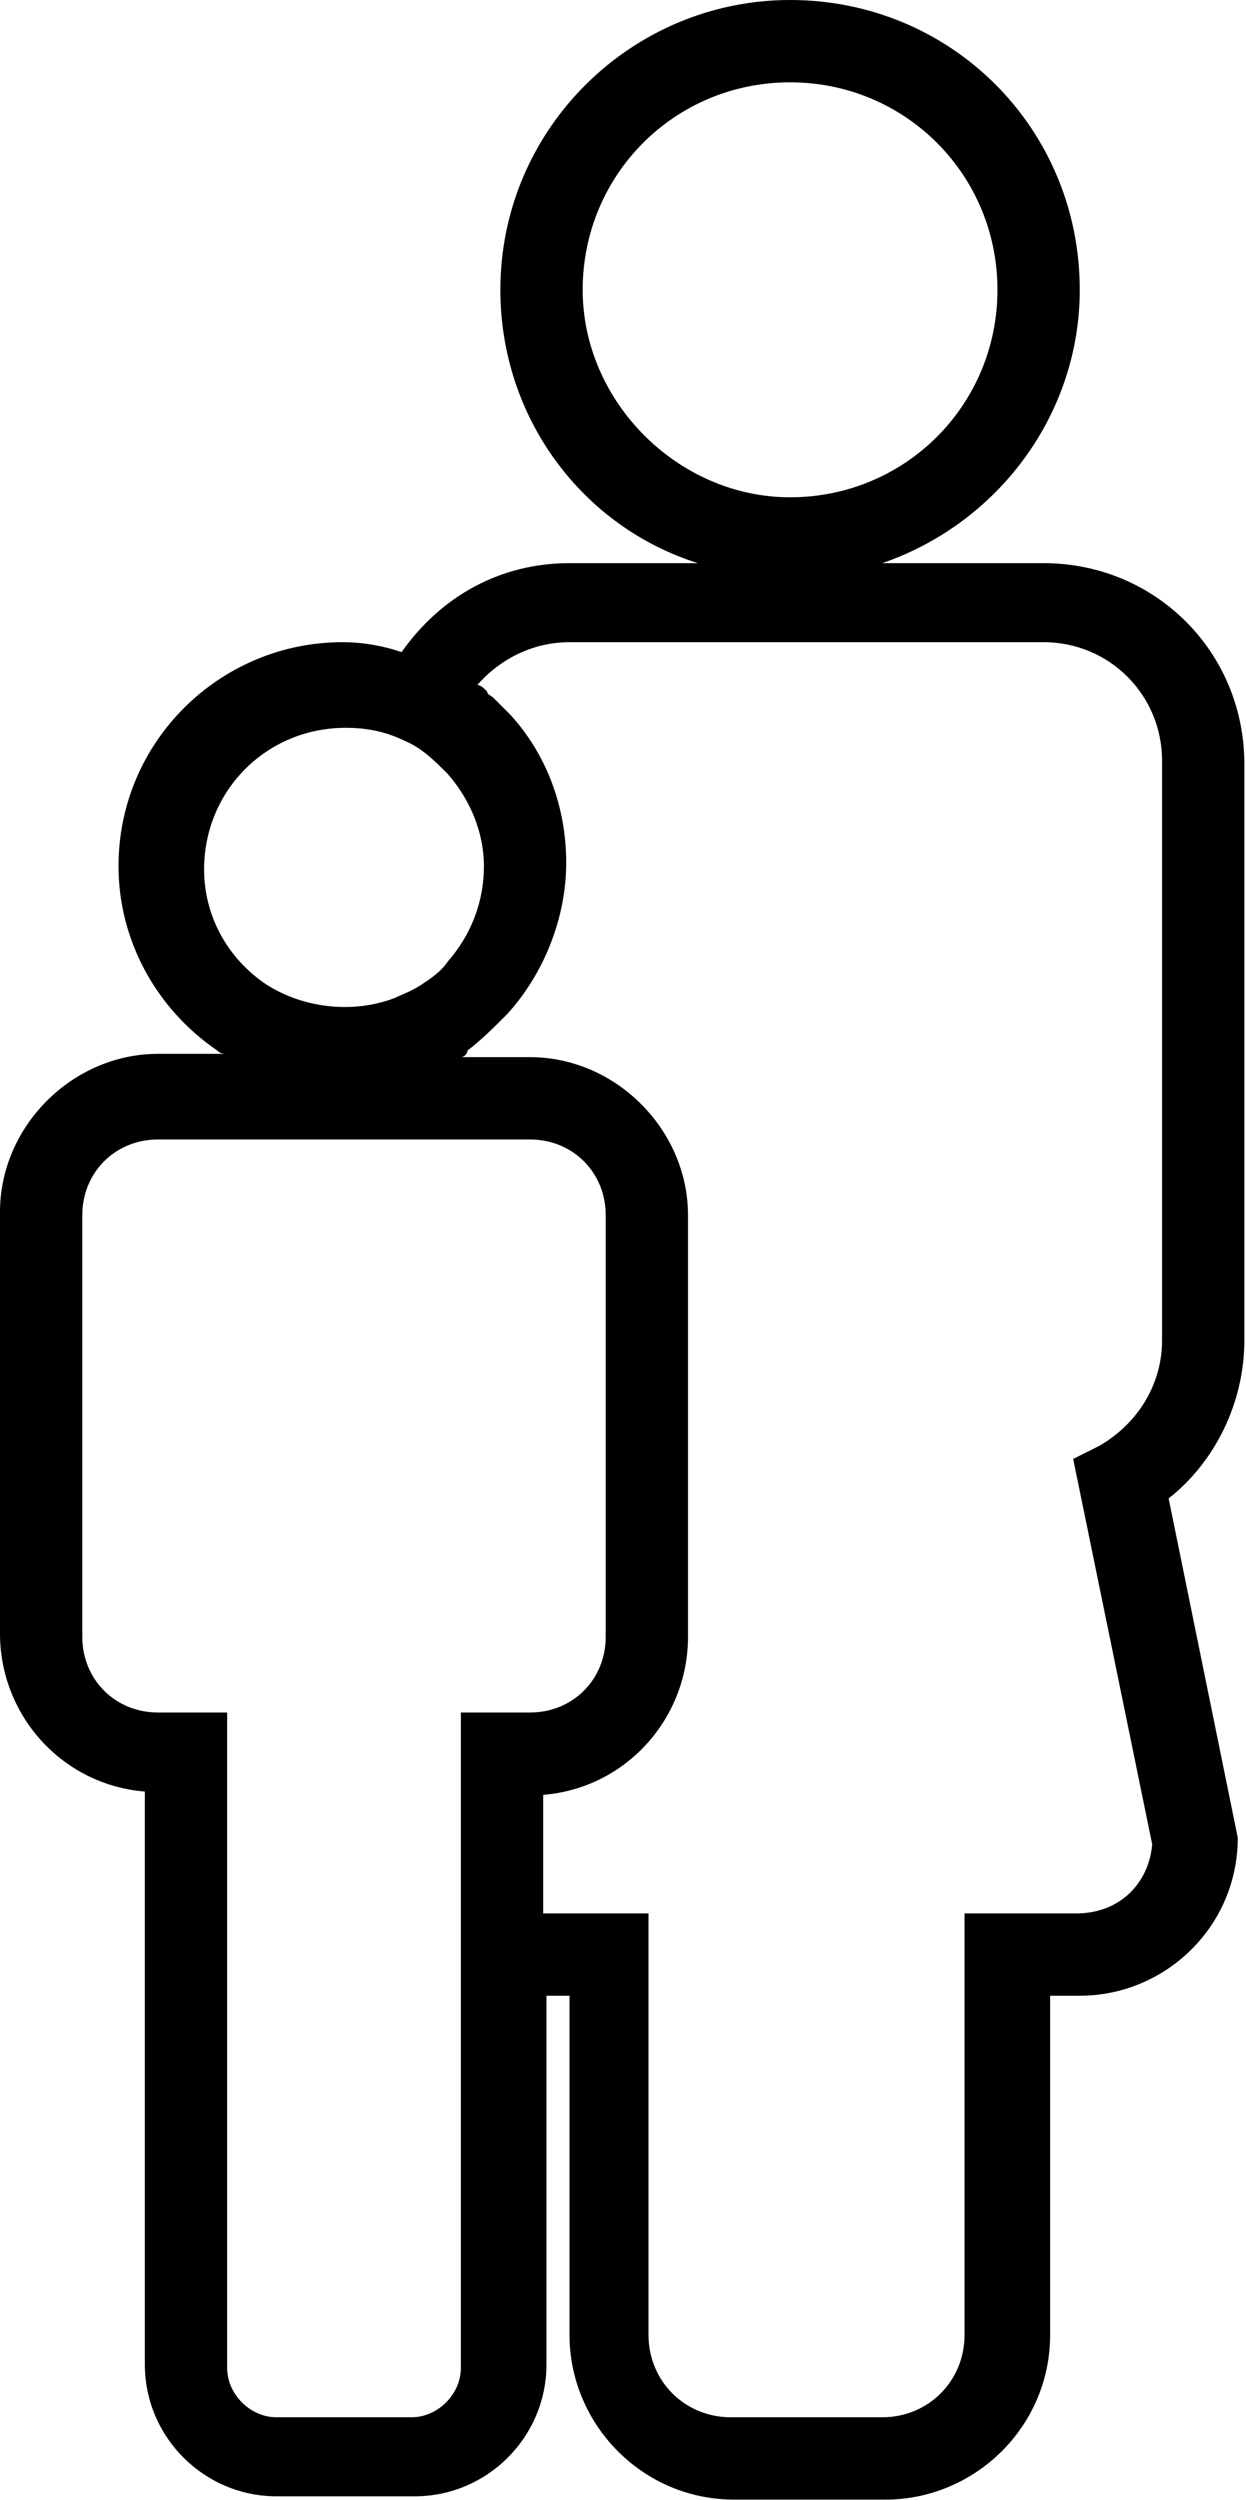
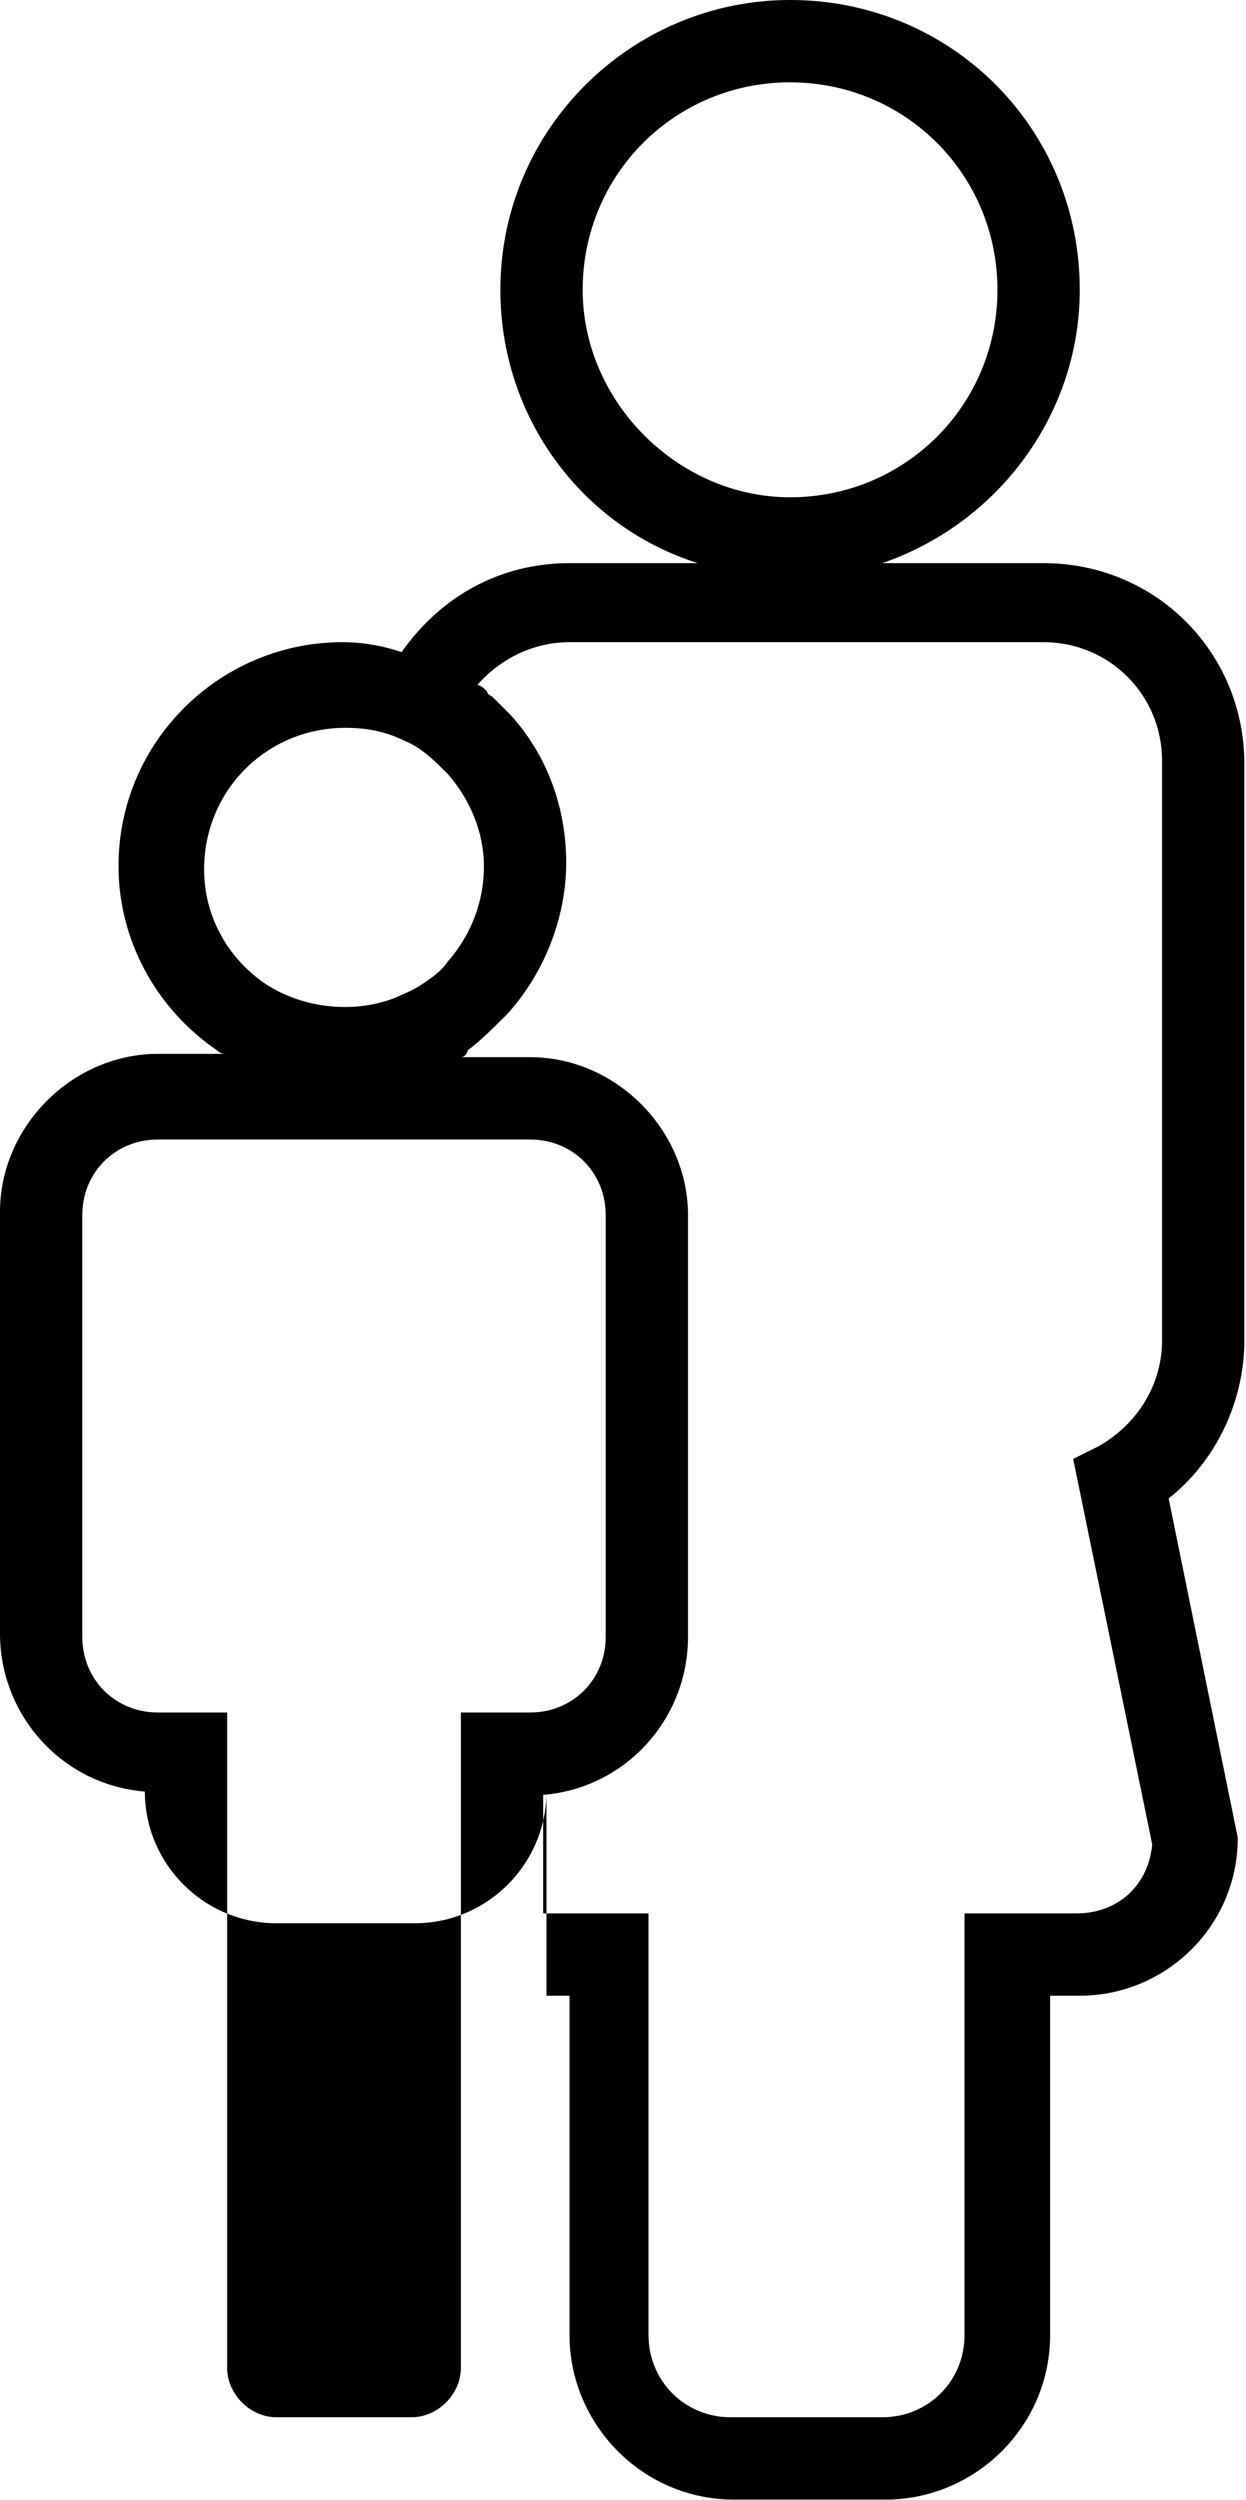
<svg xmlns="http://www.w3.org/2000/svg" xml:space="preserve" enable-background="new 0 0 841.89 595.28" viewBox="0 0 37.85 75.916" height="75.916" width="37.85" y="0px" x="0px" id="Capa_1" version="1.1">
  <defs id="defs956" />
-   <path d="M37.8,40.7V23.2c0-3.4-2.7-6.1-6.1-6.1h-4.9c3.5-1.2,6-4.5,6-8.3C32.8,3.9,28.9,0,24,0c-4.8,0-8.8,3.9-8.8,8.8  c0,3.9,2.5,7.2,6,8.3h-3.9c-2.1,0-3.9,1-5.1,2.7c-0.6-0.2-1.2-0.3-1.8-0.3c-3.7,0-6.8,3-6.8,6.8c0,2.2,1.1,4.3,3,5.6  c0.1,0.1,0.2,0.1,0.3,0.1H4.8c-2.6,0-4.8,2.2-4.8,4.8v12.8c0,2.5,1.9,4.6,4.4,4.8v17.4c0,2.2,1.8,4,4,4h4.2c2.2,0,4-1.8,4-4V60.6  h0.7v10.3c0,2.7,2.2,5,5,5h4.6c2.7,0,5-2.2,5-5V60.6h0.9c2.6,0,4.8-2.1,4.8-4.8l-2.1-10.3C36.9,44.4,37.8,42.6,37.8,40.7z M17.7,8.8  c0-3.5,2.8-6.3,6.3-6.3c3.5,0,6.3,2.8,6.3,6.3c0,3.5-2.8,6.3-6.3,6.3C20.6,15.1,17.7,12.2,17.7,8.8z M6.2,26.4  c0-2.4,1.9-4.3,4.3-4.3c0.6,0,1.2,0.1,1.8,0.4c0.5,0.2,0.9,0.6,1.3,1c0.7,0.8,1.1,1.8,1.1,2.8c0,1.1-0.4,2.1-1.1,2.9  c-0.2,0.3-0.5,0.5-0.8,0.7c-0.3,0.2-0.6,0.3-0.8,0.4l0,0c-1.3,0.5-2.8,0.3-3.9-0.4C6.9,29.1,6.2,27.8,6.2,26.4z M14,71.9  c0,0.8-0.7,1.5-1.5,1.5H8.4c-0.8,0-1.5-0.7-1.5-1.5V52H4.8c-1.3,0-2.3-1-2.3-2.3V36.9c0-1.3,1-2.3,2.3-2.3h6.4h4.9  c1.3,0,2.3,1,2.3,2.3v12.8c0,1.3-1,2.3-2.3,2.3H14v8.1V71.9z M35.3,40.7c0,1.3-0.7,2.5-1.9,3.2l-0.8,0.4L35,56  c-0.1,1.2-1,2.1-2.3,2.1h-3.4v12.8c0,1.4-1.1,2.5-2.5,2.5h-4.6c-1.4,0-2.5-1.1-2.5-2.5V58.1h-3.2v-3.6c2.5-0.2,4.4-2.3,4.4-4.8V36.9  c0-2.6-2.2-4.8-4.8-4.8H14c0.1,0,0.2-0.1,0.2-0.2c0.4-0.3,0.8-0.7,1.2-1.1c1.1-1.2,1.8-2.9,1.8-4.6c0-1.7-0.6-3.3-1.7-4.5  c-0.2-0.2-0.3-0.3-0.5-0.5c-0.1-0.1-0.2-0.1-0.2-0.2c-0.1-0.1-0.2-0.2-0.3-0.2c0.7-0.8,1.7-1.3,2.8-1.3h14.4c2,0,3.6,1.6,3.6,3.6  V40.7z" />
+   <path d="M37.8,40.7V23.2c0-3.4-2.7-6.1-6.1-6.1h-4.9c3.5-1.2,6-4.5,6-8.3C32.8,3.9,28.9,0,24,0c-4.8,0-8.8,3.9-8.8,8.8  c0,3.9,2.5,7.2,6,8.3h-3.9c-2.1,0-3.9,1-5.1,2.7c-0.6-0.2-1.2-0.3-1.8-0.3c-3.7,0-6.8,3-6.8,6.8c0,2.2,1.1,4.3,3,5.6  c0.1,0.1,0.2,0.1,0.3,0.1H4.8c-2.6,0-4.8,2.2-4.8,4.8v12.8c0,2.5,1.9,4.6,4.4,4.8c0,2.2,1.8,4,4,4h4.2c2.2,0,4-1.8,4-4V60.6  h0.7v10.3c0,2.7,2.2,5,5,5h4.6c2.7,0,5-2.2,5-5V60.6h0.9c2.6,0,4.8-2.1,4.8-4.8l-2.1-10.3C36.9,44.4,37.8,42.6,37.8,40.7z M17.7,8.8  c0-3.5,2.8-6.3,6.3-6.3c3.5,0,6.3,2.8,6.3,6.3c0,3.5-2.8,6.3-6.3,6.3C20.6,15.1,17.7,12.2,17.7,8.8z M6.2,26.4  c0-2.4,1.9-4.3,4.3-4.3c0.6,0,1.2,0.1,1.8,0.4c0.5,0.2,0.9,0.6,1.3,1c0.7,0.8,1.1,1.8,1.1,2.8c0,1.1-0.4,2.1-1.1,2.9  c-0.2,0.3-0.5,0.5-0.8,0.7c-0.3,0.2-0.6,0.3-0.8,0.4l0,0c-1.3,0.5-2.8,0.3-3.9-0.4C6.9,29.1,6.2,27.8,6.2,26.4z M14,71.9  c0,0.8-0.7,1.5-1.5,1.5H8.4c-0.8,0-1.5-0.7-1.5-1.5V52H4.8c-1.3,0-2.3-1-2.3-2.3V36.9c0-1.3,1-2.3,2.3-2.3h6.4h4.9  c1.3,0,2.3,1,2.3,2.3v12.8c0,1.3-1,2.3-2.3,2.3H14v8.1V71.9z M35.3,40.7c0,1.3-0.7,2.5-1.9,3.2l-0.8,0.4L35,56  c-0.1,1.2-1,2.1-2.3,2.1h-3.4v12.8c0,1.4-1.1,2.5-2.5,2.5h-4.6c-1.4,0-2.5-1.1-2.5-2.5V58.1h-3.2v-3.6c2.5-0.2,4.4-2.3,4.4-4.8V36.9  c0-2.6-2.2-4.8-4.8-4.8H14c0.1,0,0.2-0.1,0.2-0.2c0.4-0.3,0.8-0.7,1.2-1.1c1.1-1.2,1.8-2.9,1.8-4.6c0-1.7-0.6-3.3-1.7-4.5  c-0.2-0.2-0.3-0.3-0.5-0.5c-0.1-0.1-0.2-0.1-0.2-0.2c-0.1-0.1-0.2-0.2-0.3-0.2c0.7-0.8,1.7-1.3,2.8-1.3h14.4c2,0,3.6,1.6,3.6,3.6  V40.7z" />
</svg>